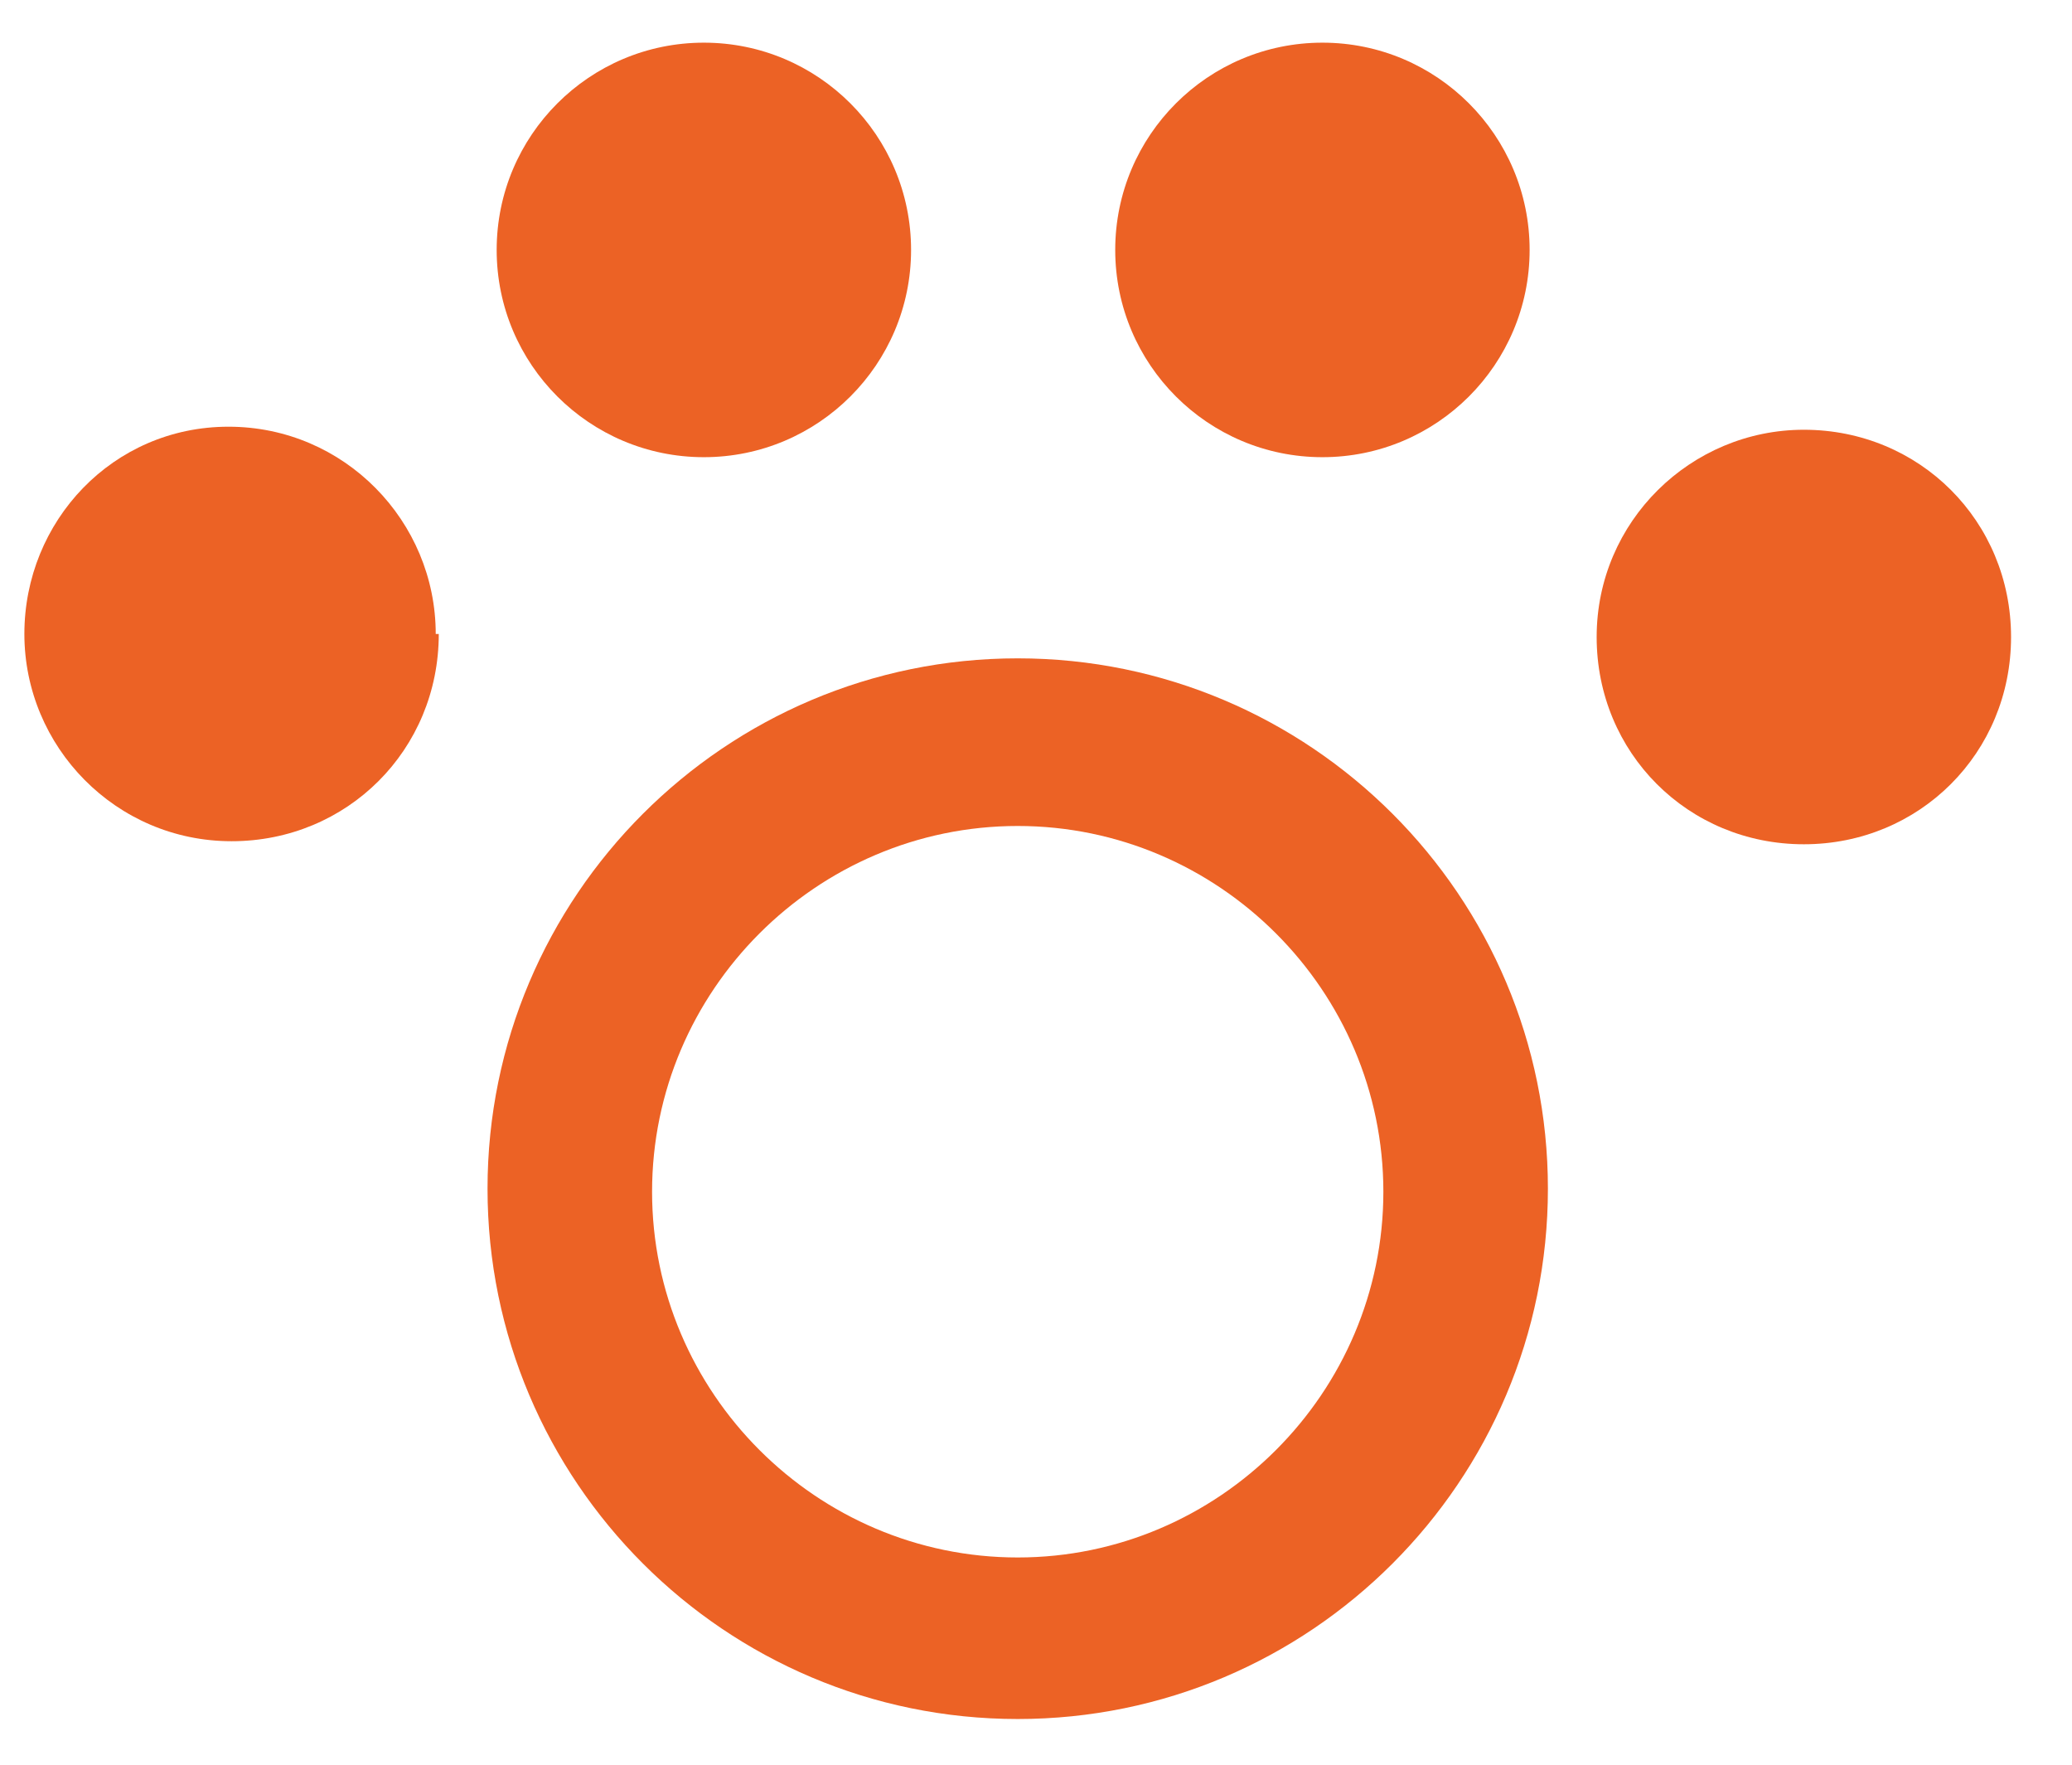
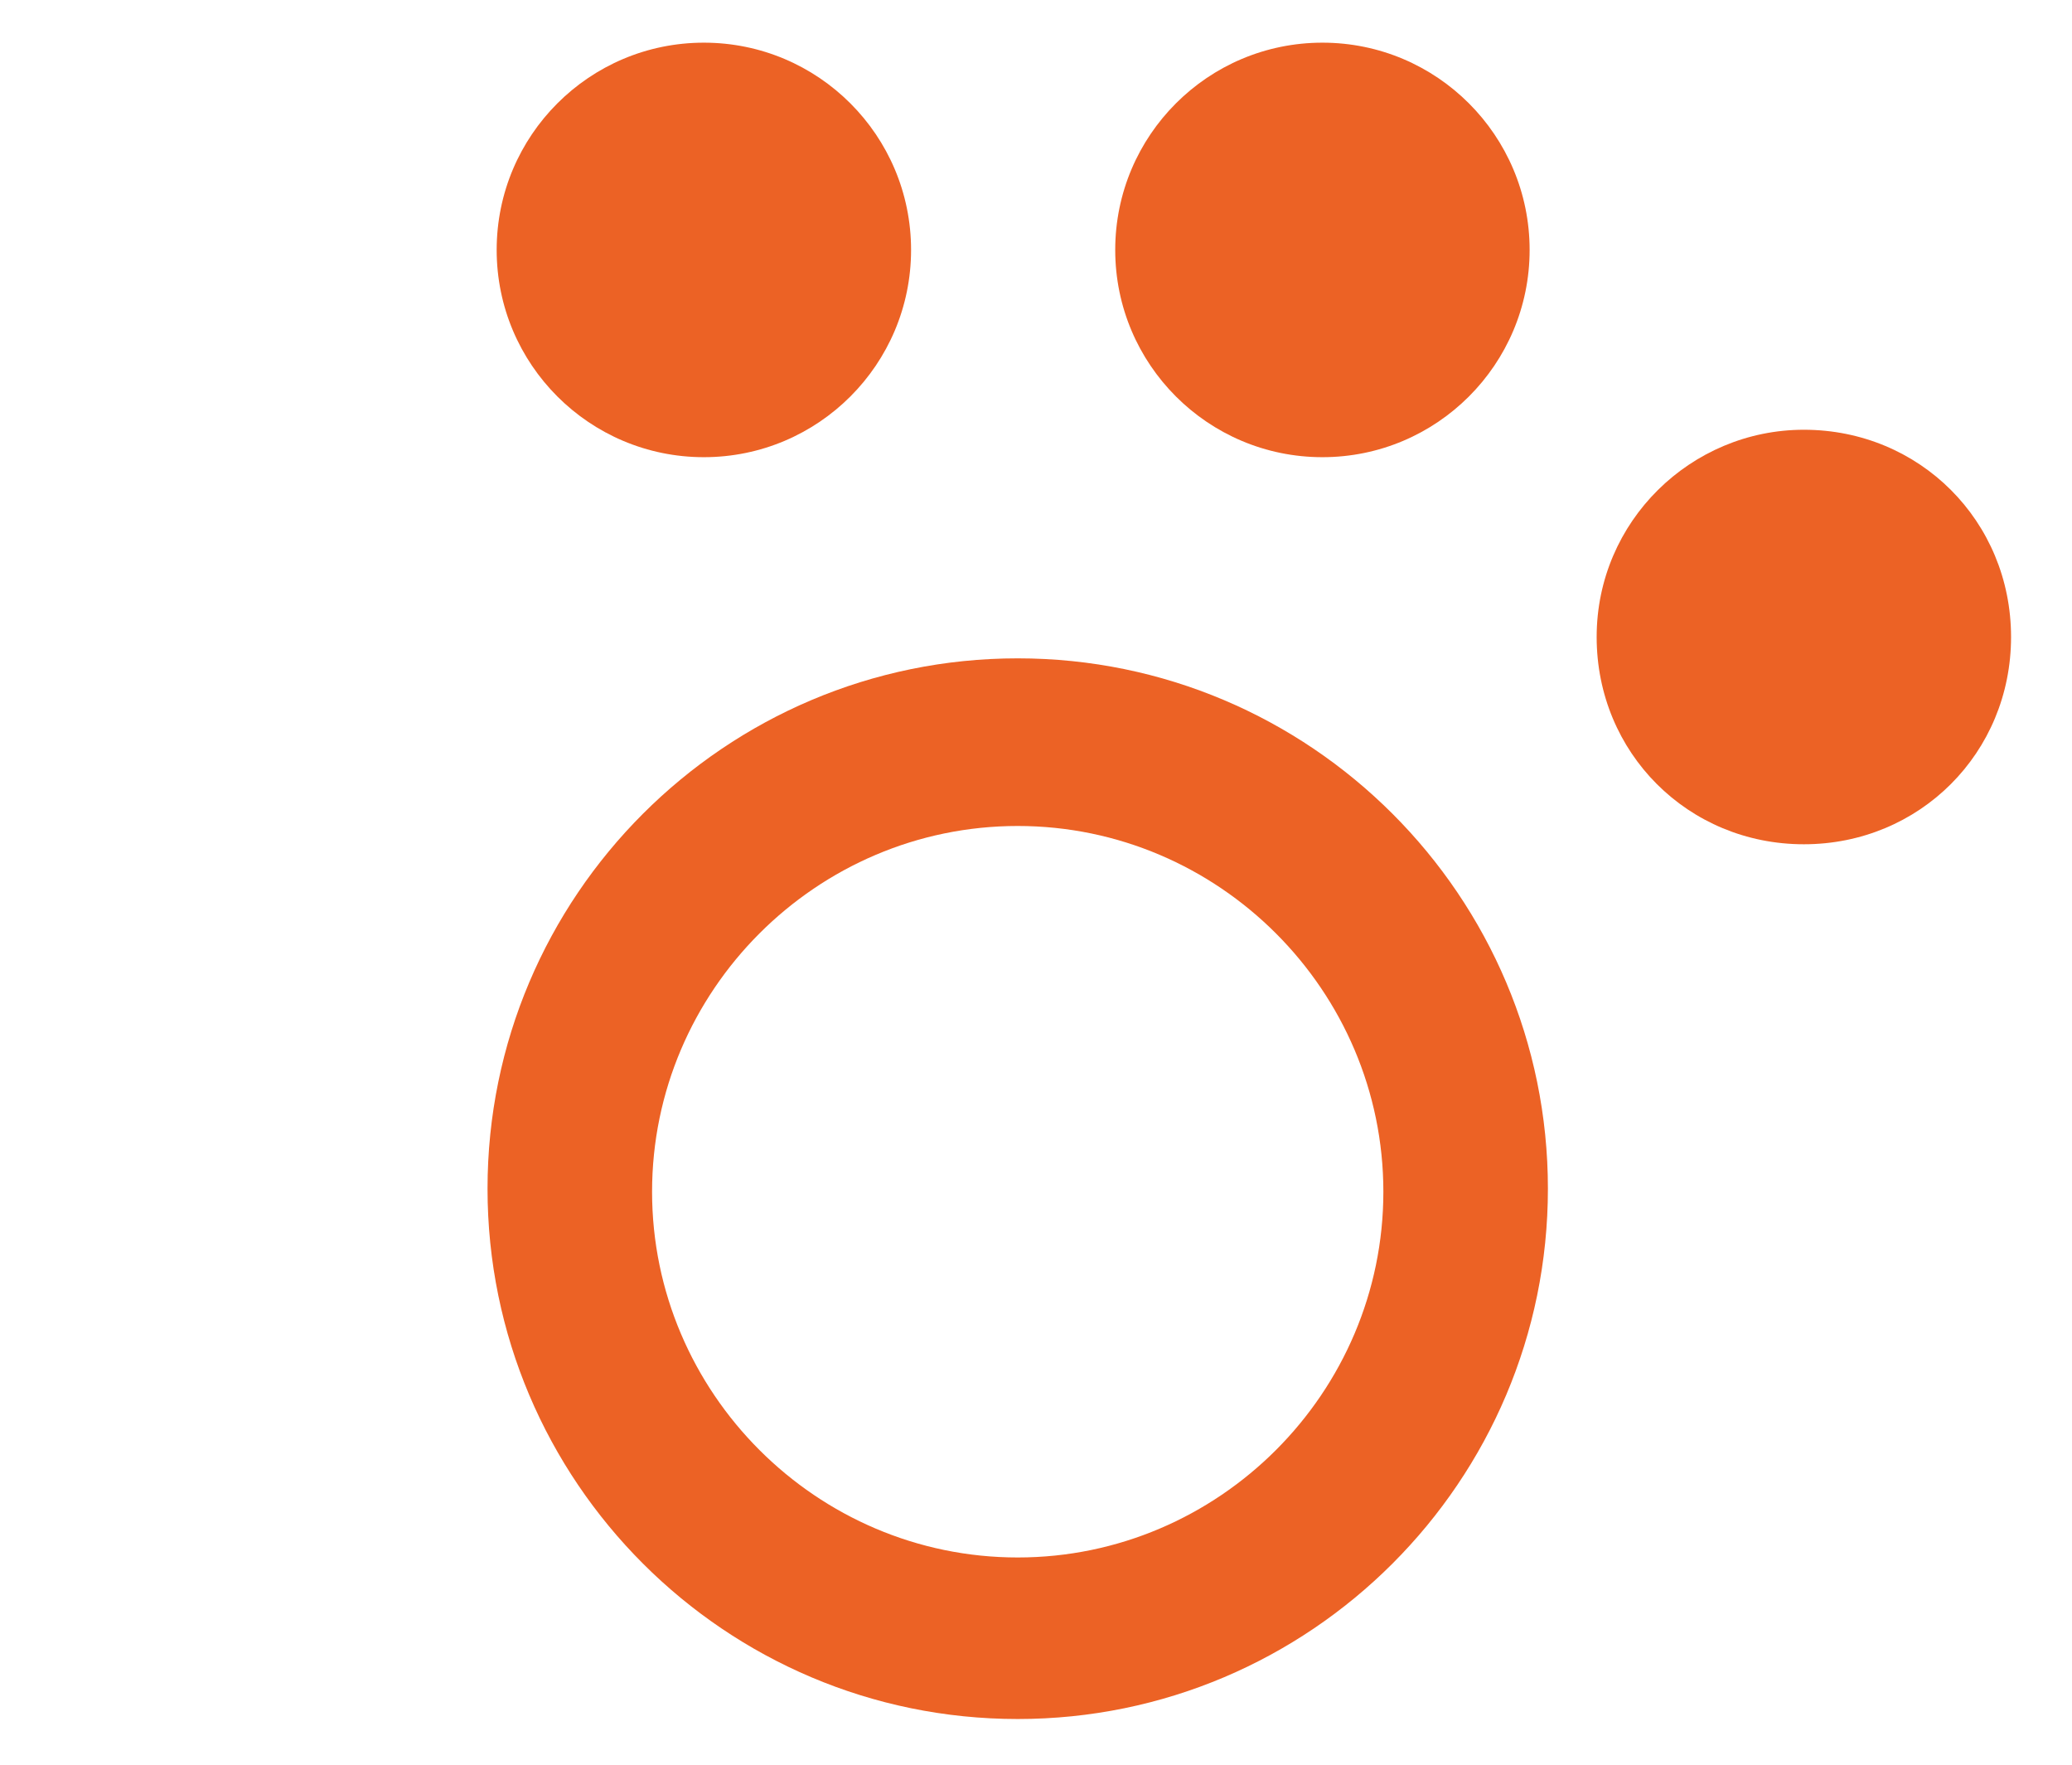
<svg xmlns="http://www.w3.org/2000/svg" version="1.1" viewBox="0 0 68 57.9">
  <defs>
    <style>
      .cls-1 {
        fill: #ec6225;
      }
    </style>
  </defs>
  <g>
    <g id="Vrstva_1">
      <g>
        <path class="cls-1" d="M33.4,56.4c9.6,0,17.4-7.8,17.4-17.4s-7.8-17.4-17.4-17.4-17.4,7.8-17.4,17.4,7.8,17.4,17.4,17.4ZM33.4,27.1c6.6,0,12,5.4,12,12s-5.4,12-12,12-12-5.4-12-12,5.4-12,12-12Z" />
        <circle class="cls-1" cx="23.1" cy="8.2" r="6.8" />
        <circle class="cls-1" cx="43.4" cy="8.2" r="6.8" />
-         <path class="cls-1" d="M59.2,14.1c-3.7,0-6.8,3-6.8,6.8s3,6.8,6.8,6.8,6.8-3,6.8-6.8-3-6.8-6.8-6.8Z" />
-         <path class="cls-1" d="M14.3,20.8c0-3.7-3-6.8-6.8-6.8S.8,17.1.8,20.8s3,6.8,6.8,6.8,6.8-3,6.8-6.8Z" />
+         <path class="cls-1" d="M59.2,14.1c-3.7,0-6.8,3-6.8,6.8s3,6.8,6.8,6.8,6.8-3,6.8-6.8-3-6.8-6.8-6.8" />
      </g>
    </g>
  </g>
</svg>